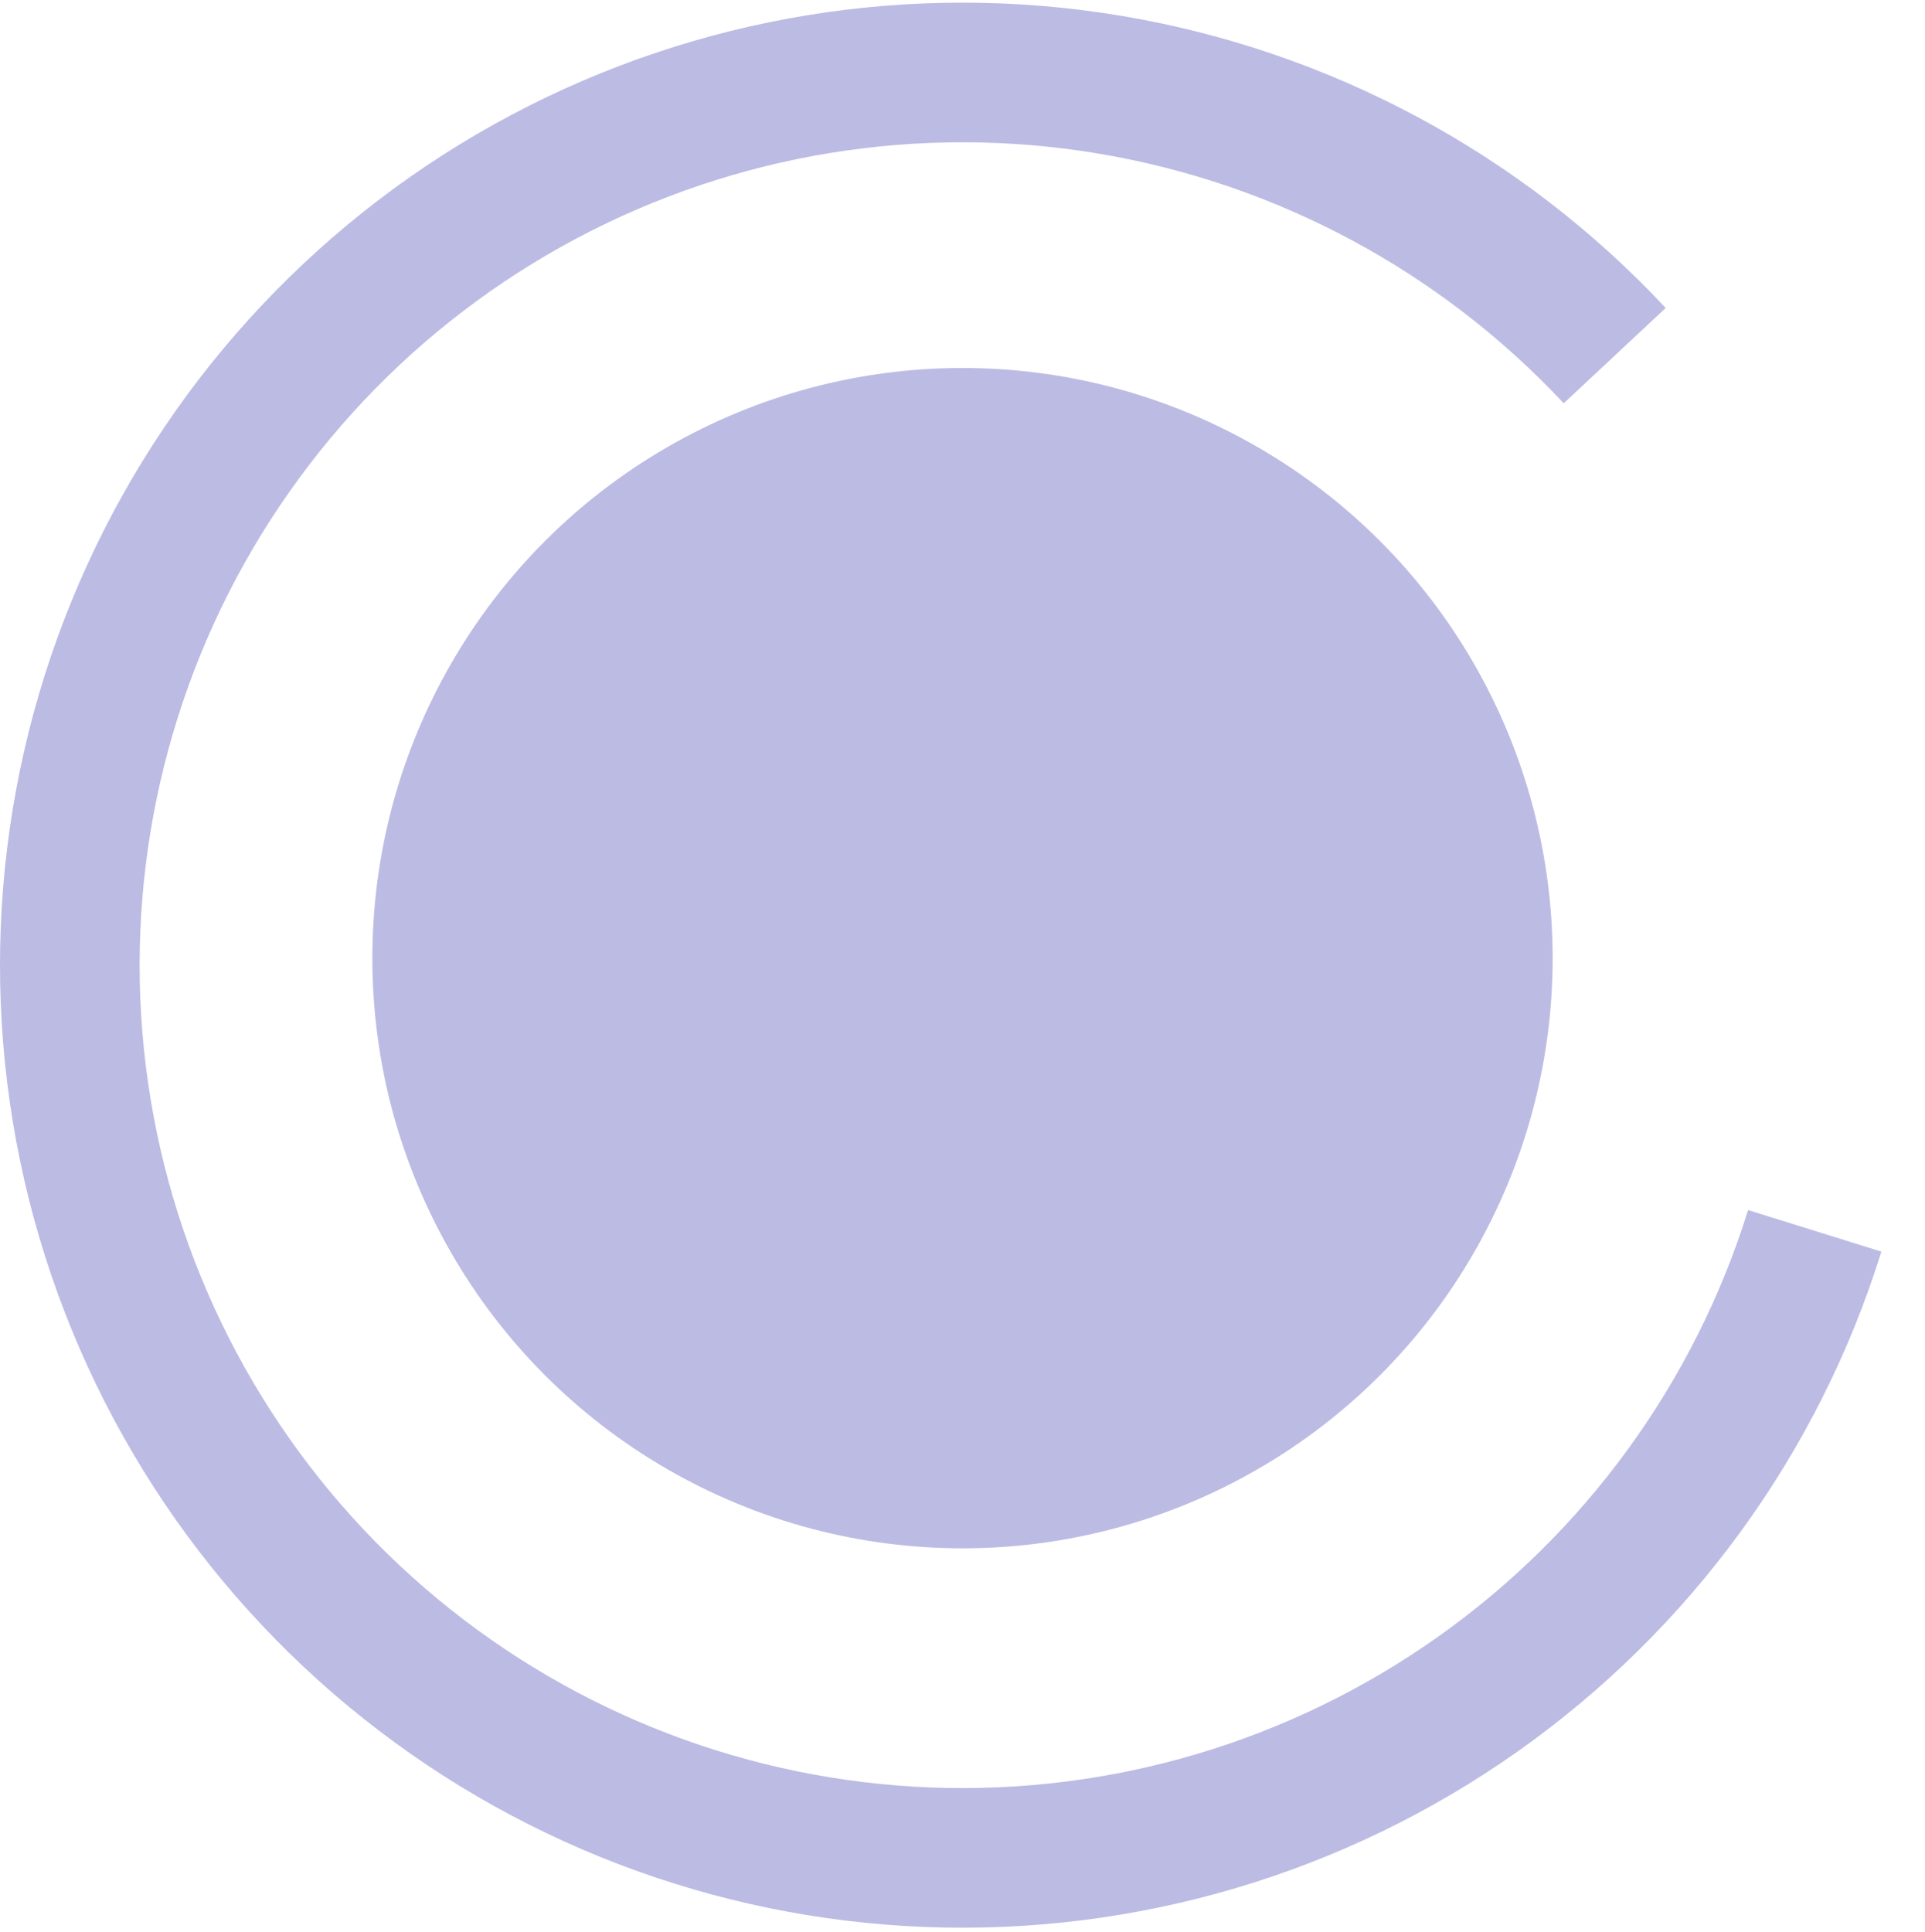
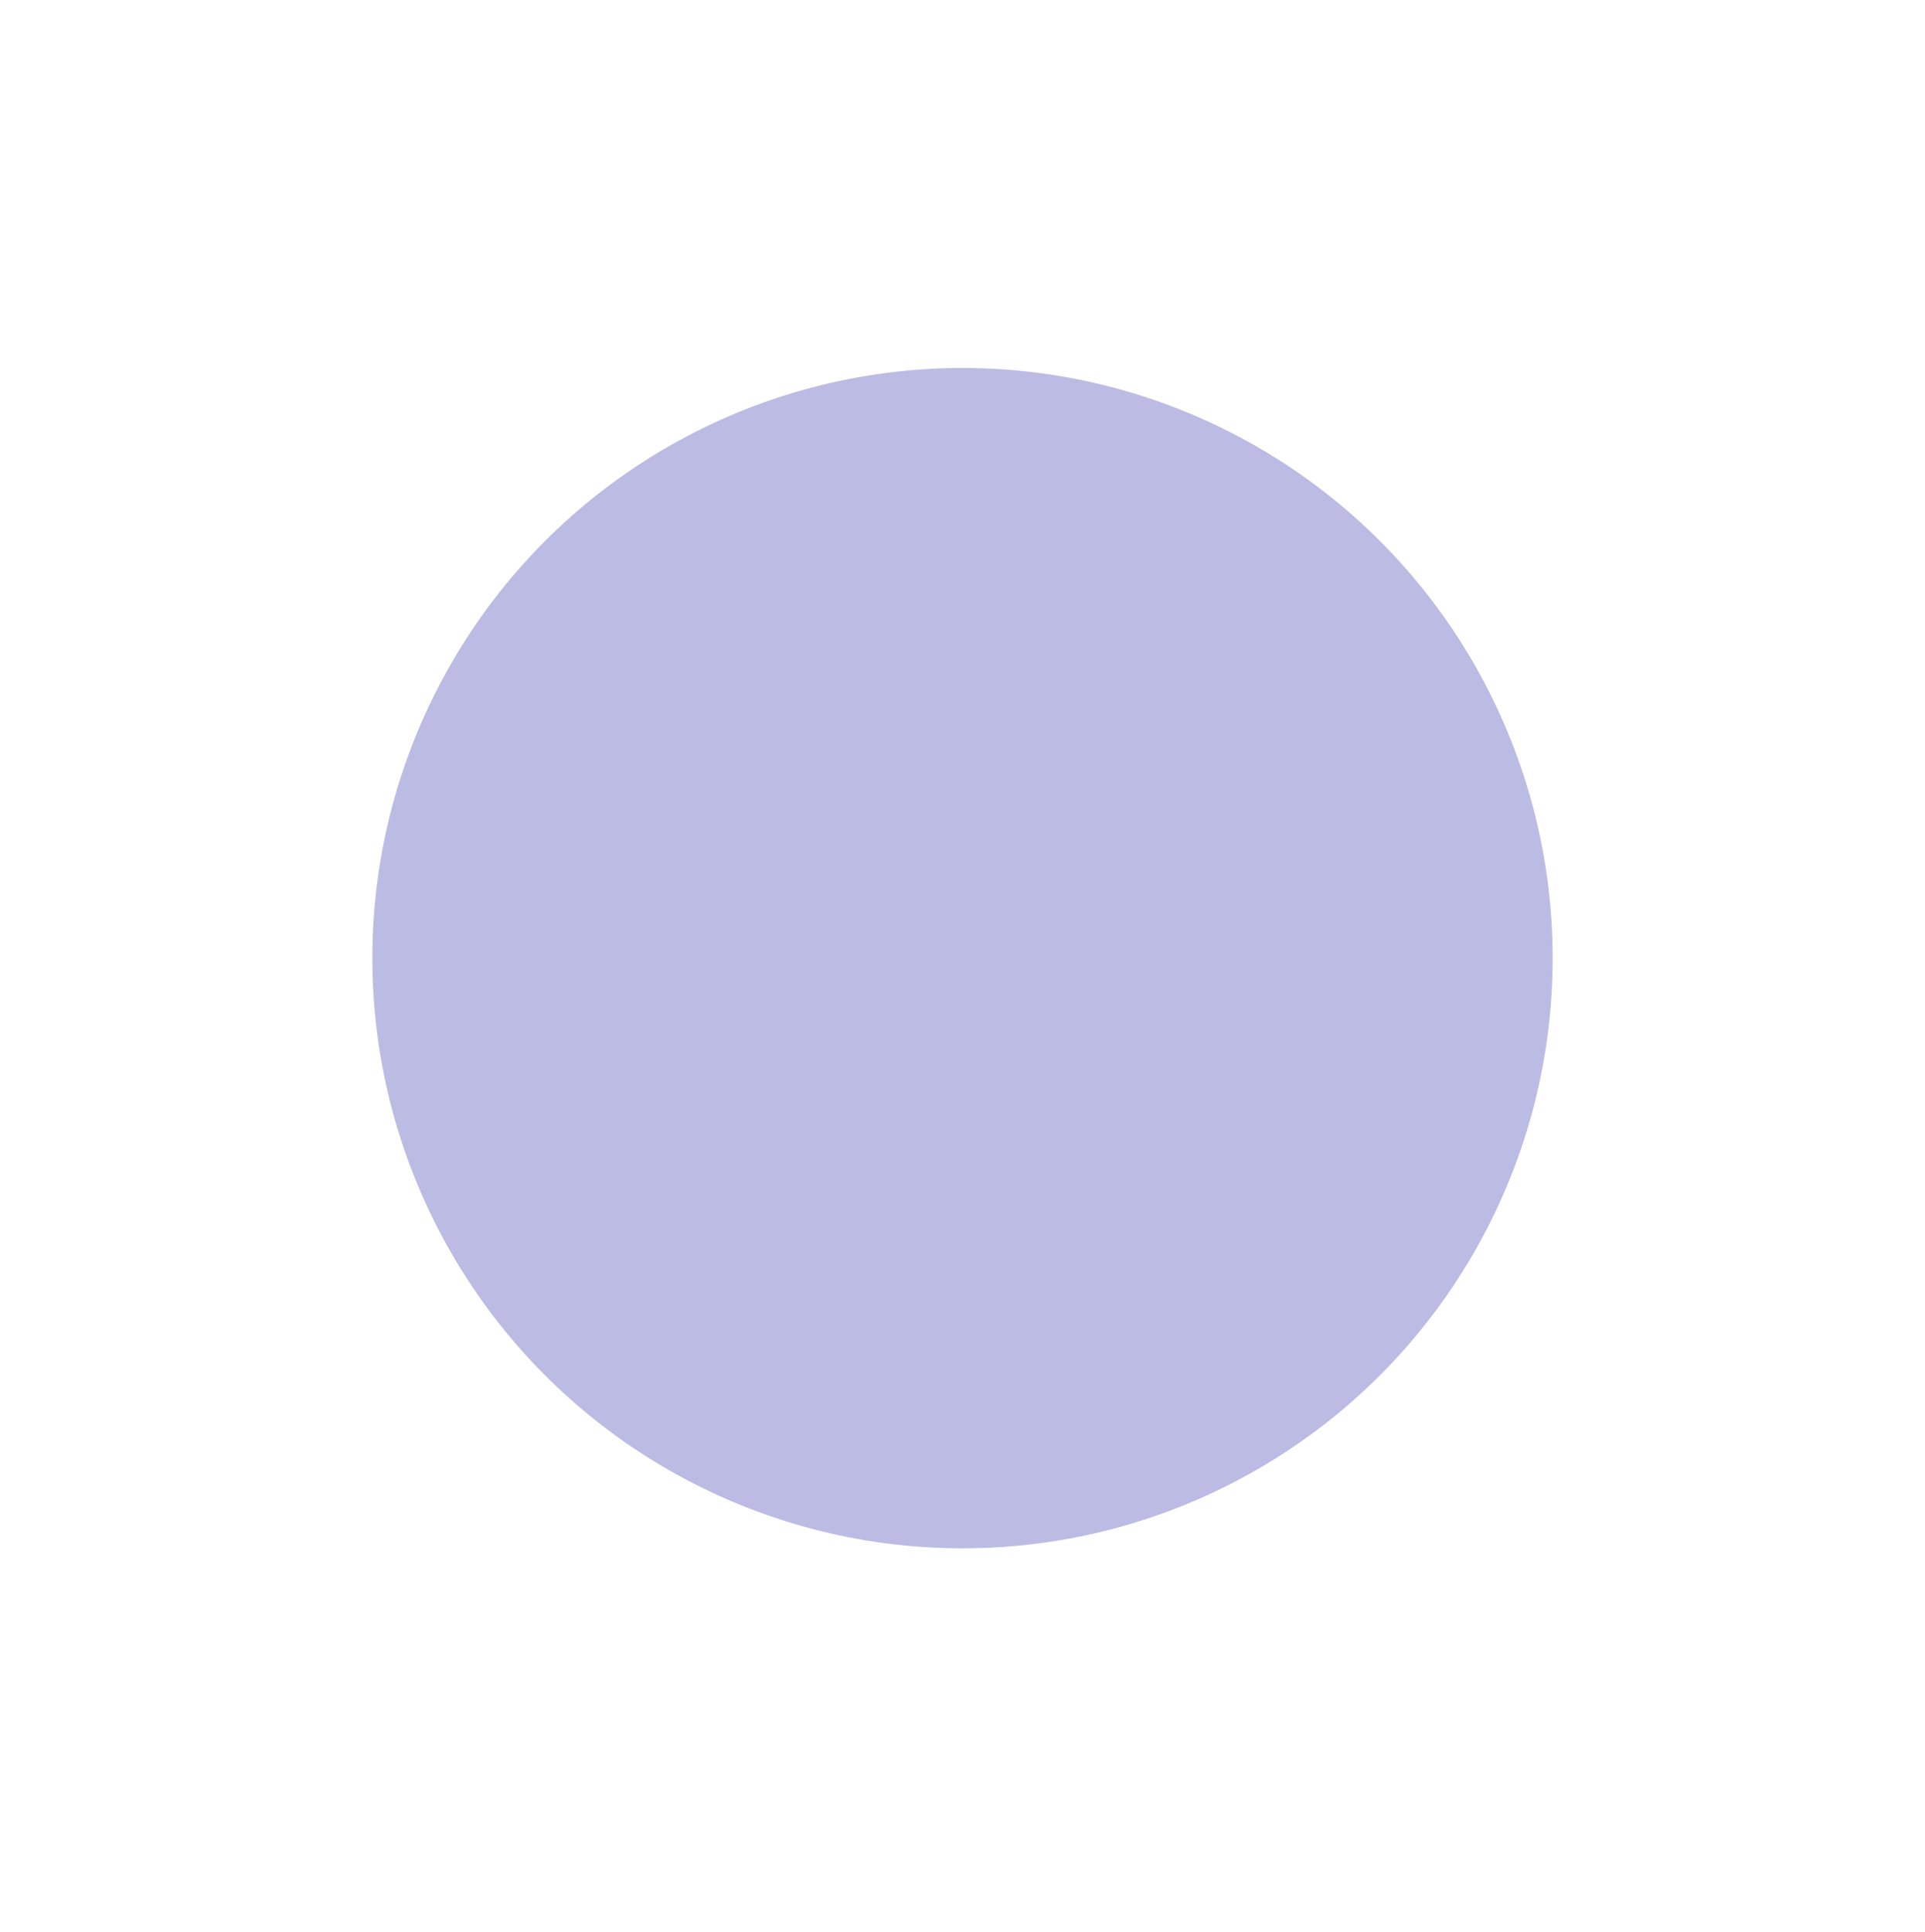
<svg xmlns="http://www.w3.org/2000/svg" width="274" height="275" viewBox="0 0 274 275" fill="none">
-   <path d="M267.793 178.147C258.83 206.902 240.64 231.902 216.038 249.279C191.436 266.655 161.793 275.44 131.695 274.274C101.598 273.108 72.724 262.055 49.54 242.827C26.357 223.599 10.156 197.266 3.444 167.904C-3.267 138.541 -0.115 107.785 12.413 80.394C24.941 53.003 46.146 30.504 72.748 16.378C99.35 2.252 129.866 -2.714 159.574 2.249C189.282 7.212 216.527 21.827 237.093 43.833L222.573 57.403C204.99 38.589 181.698 26.094 156.299 21.851C130.901 17.608 104.811 21.854 82.068 33.931C59.325 46.007 41.196 65.243 30.486 88.66C19.775 112.078 17.08 138.372 22.818 163.475C28.556 188.579 42.407 211.091 62.227 227.53C82.048 243.969 106.734 253.418 132.465 254.415C158.196 255.412 183.539 247.902 204.572 233.046C225.605 218.19 241.157 196.817 248.82 172.233L267.793 178.147Z" fill="#9392D3" fill-opacity="0.62" />
  <circle cx="137" cy="136.377" r="84" fill="#9392D3" fill-opacity="0.62" />
</svg>